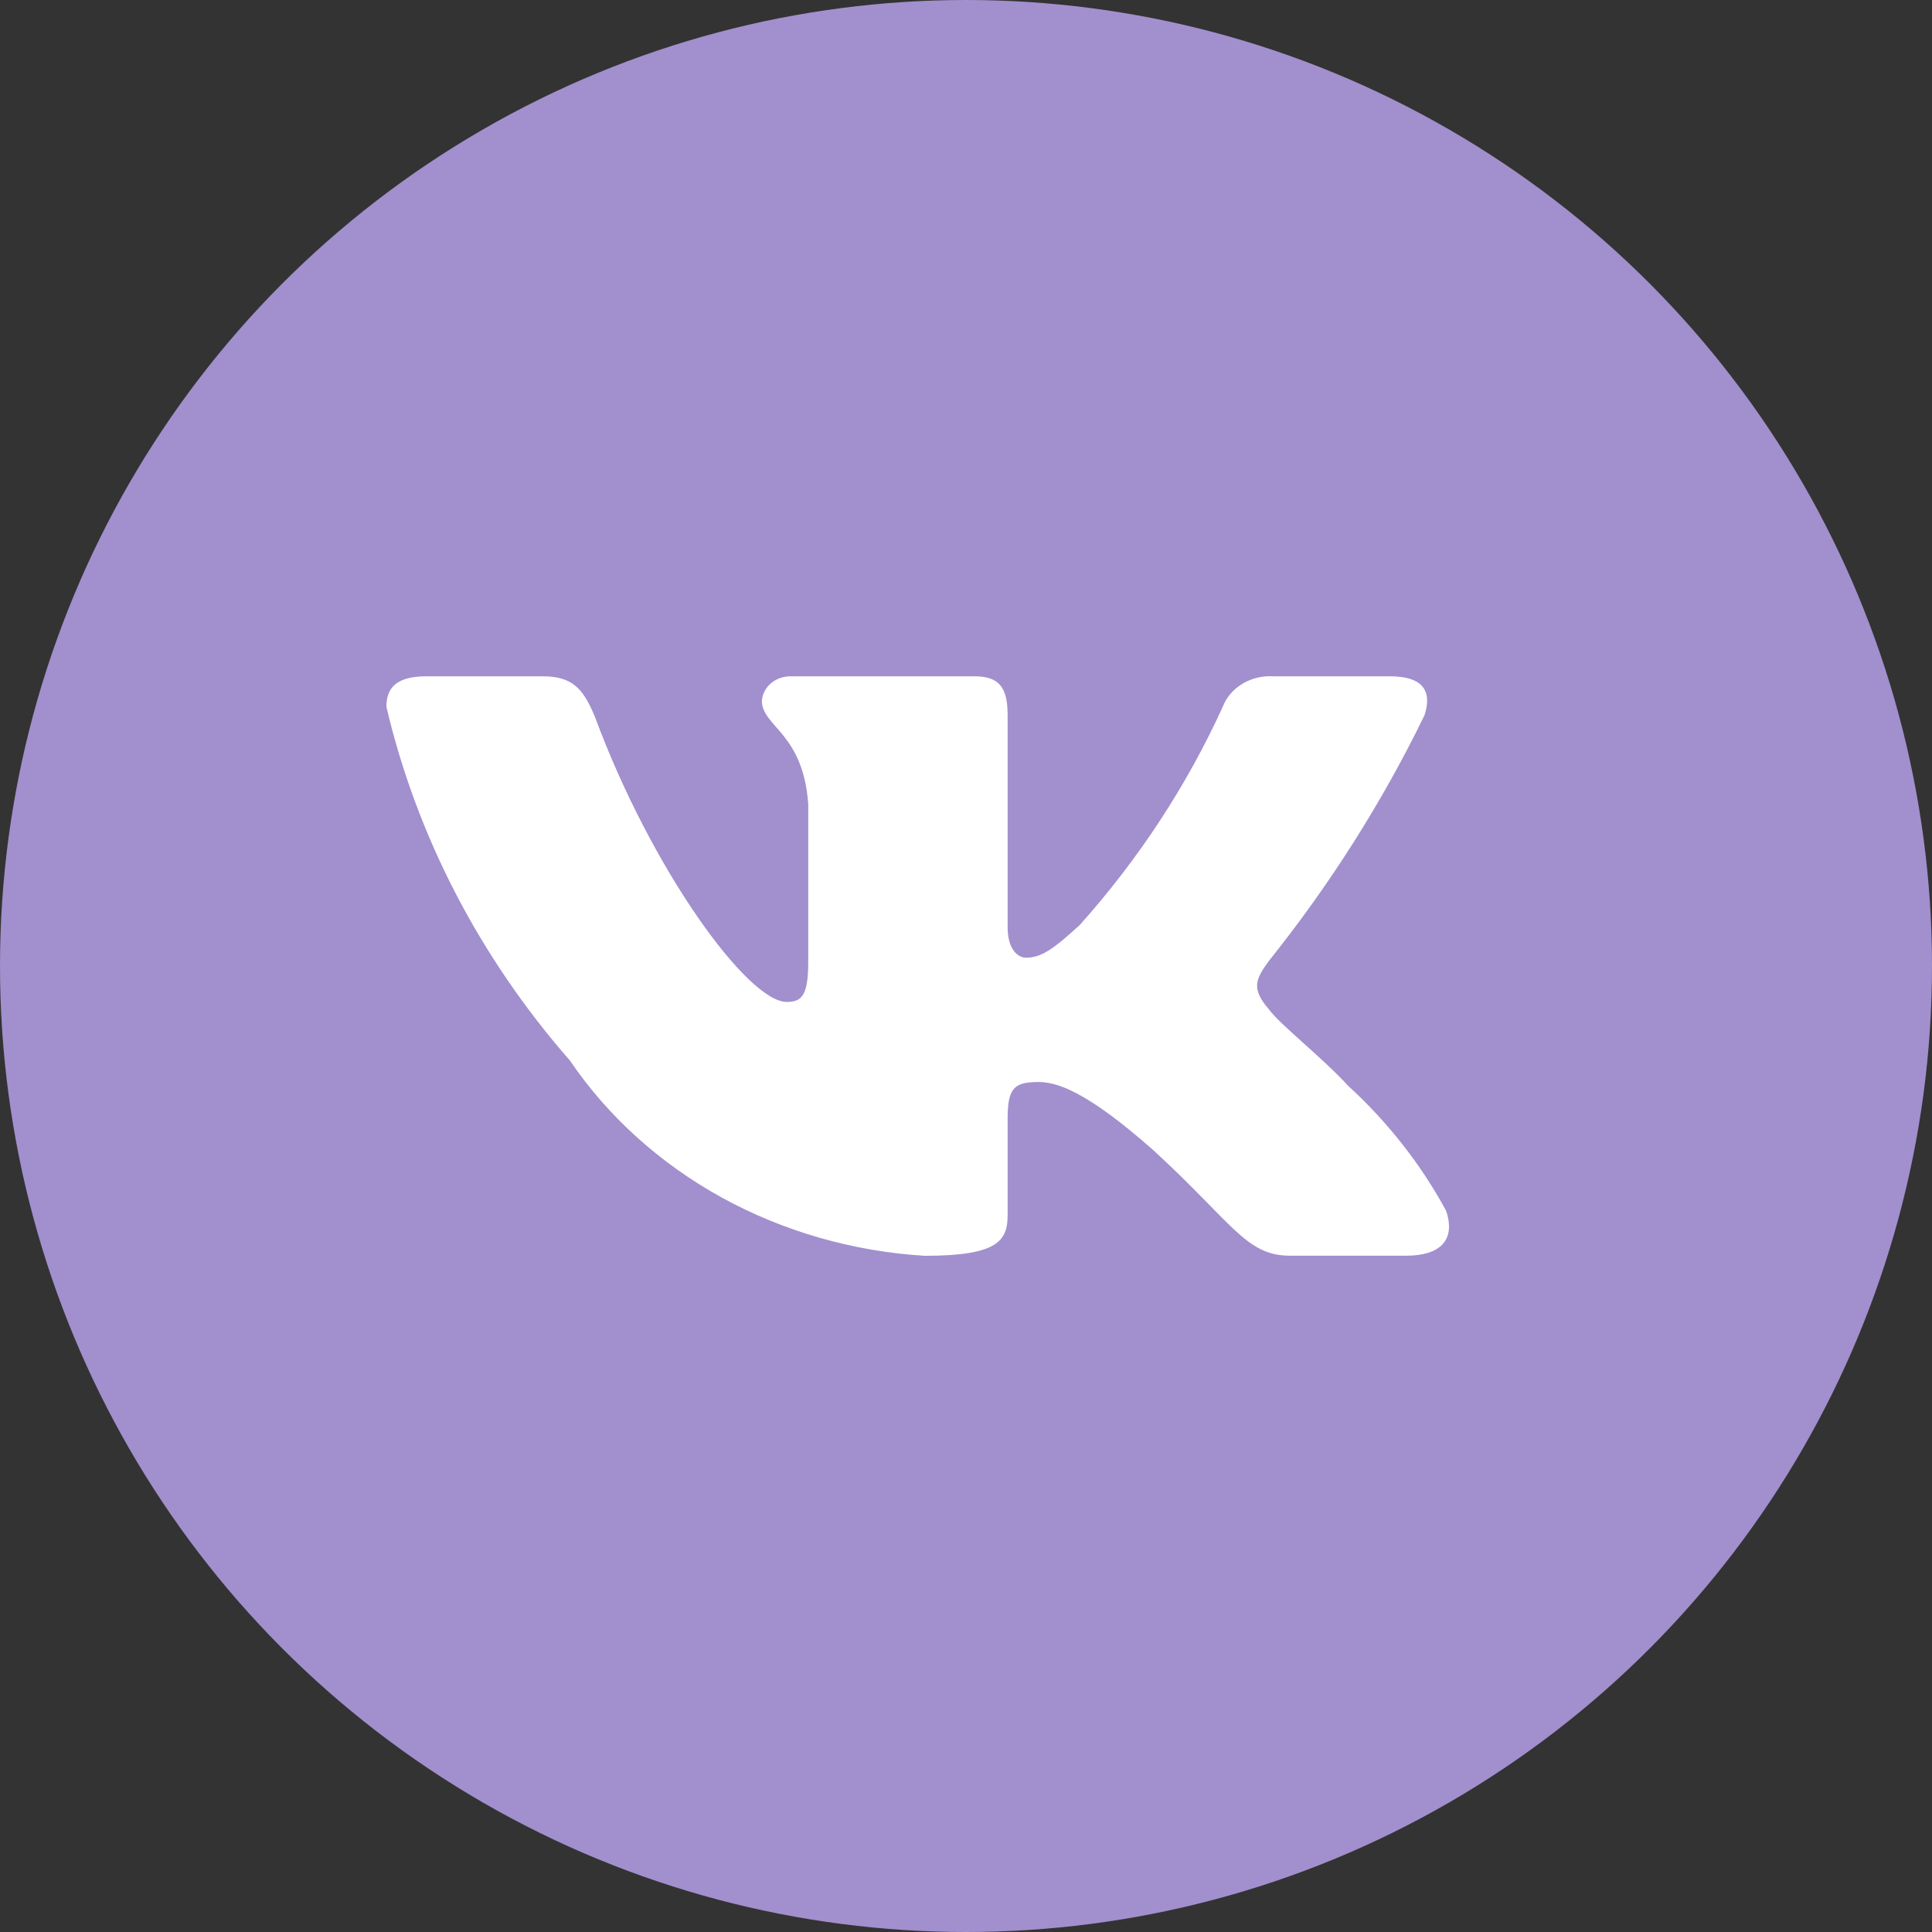
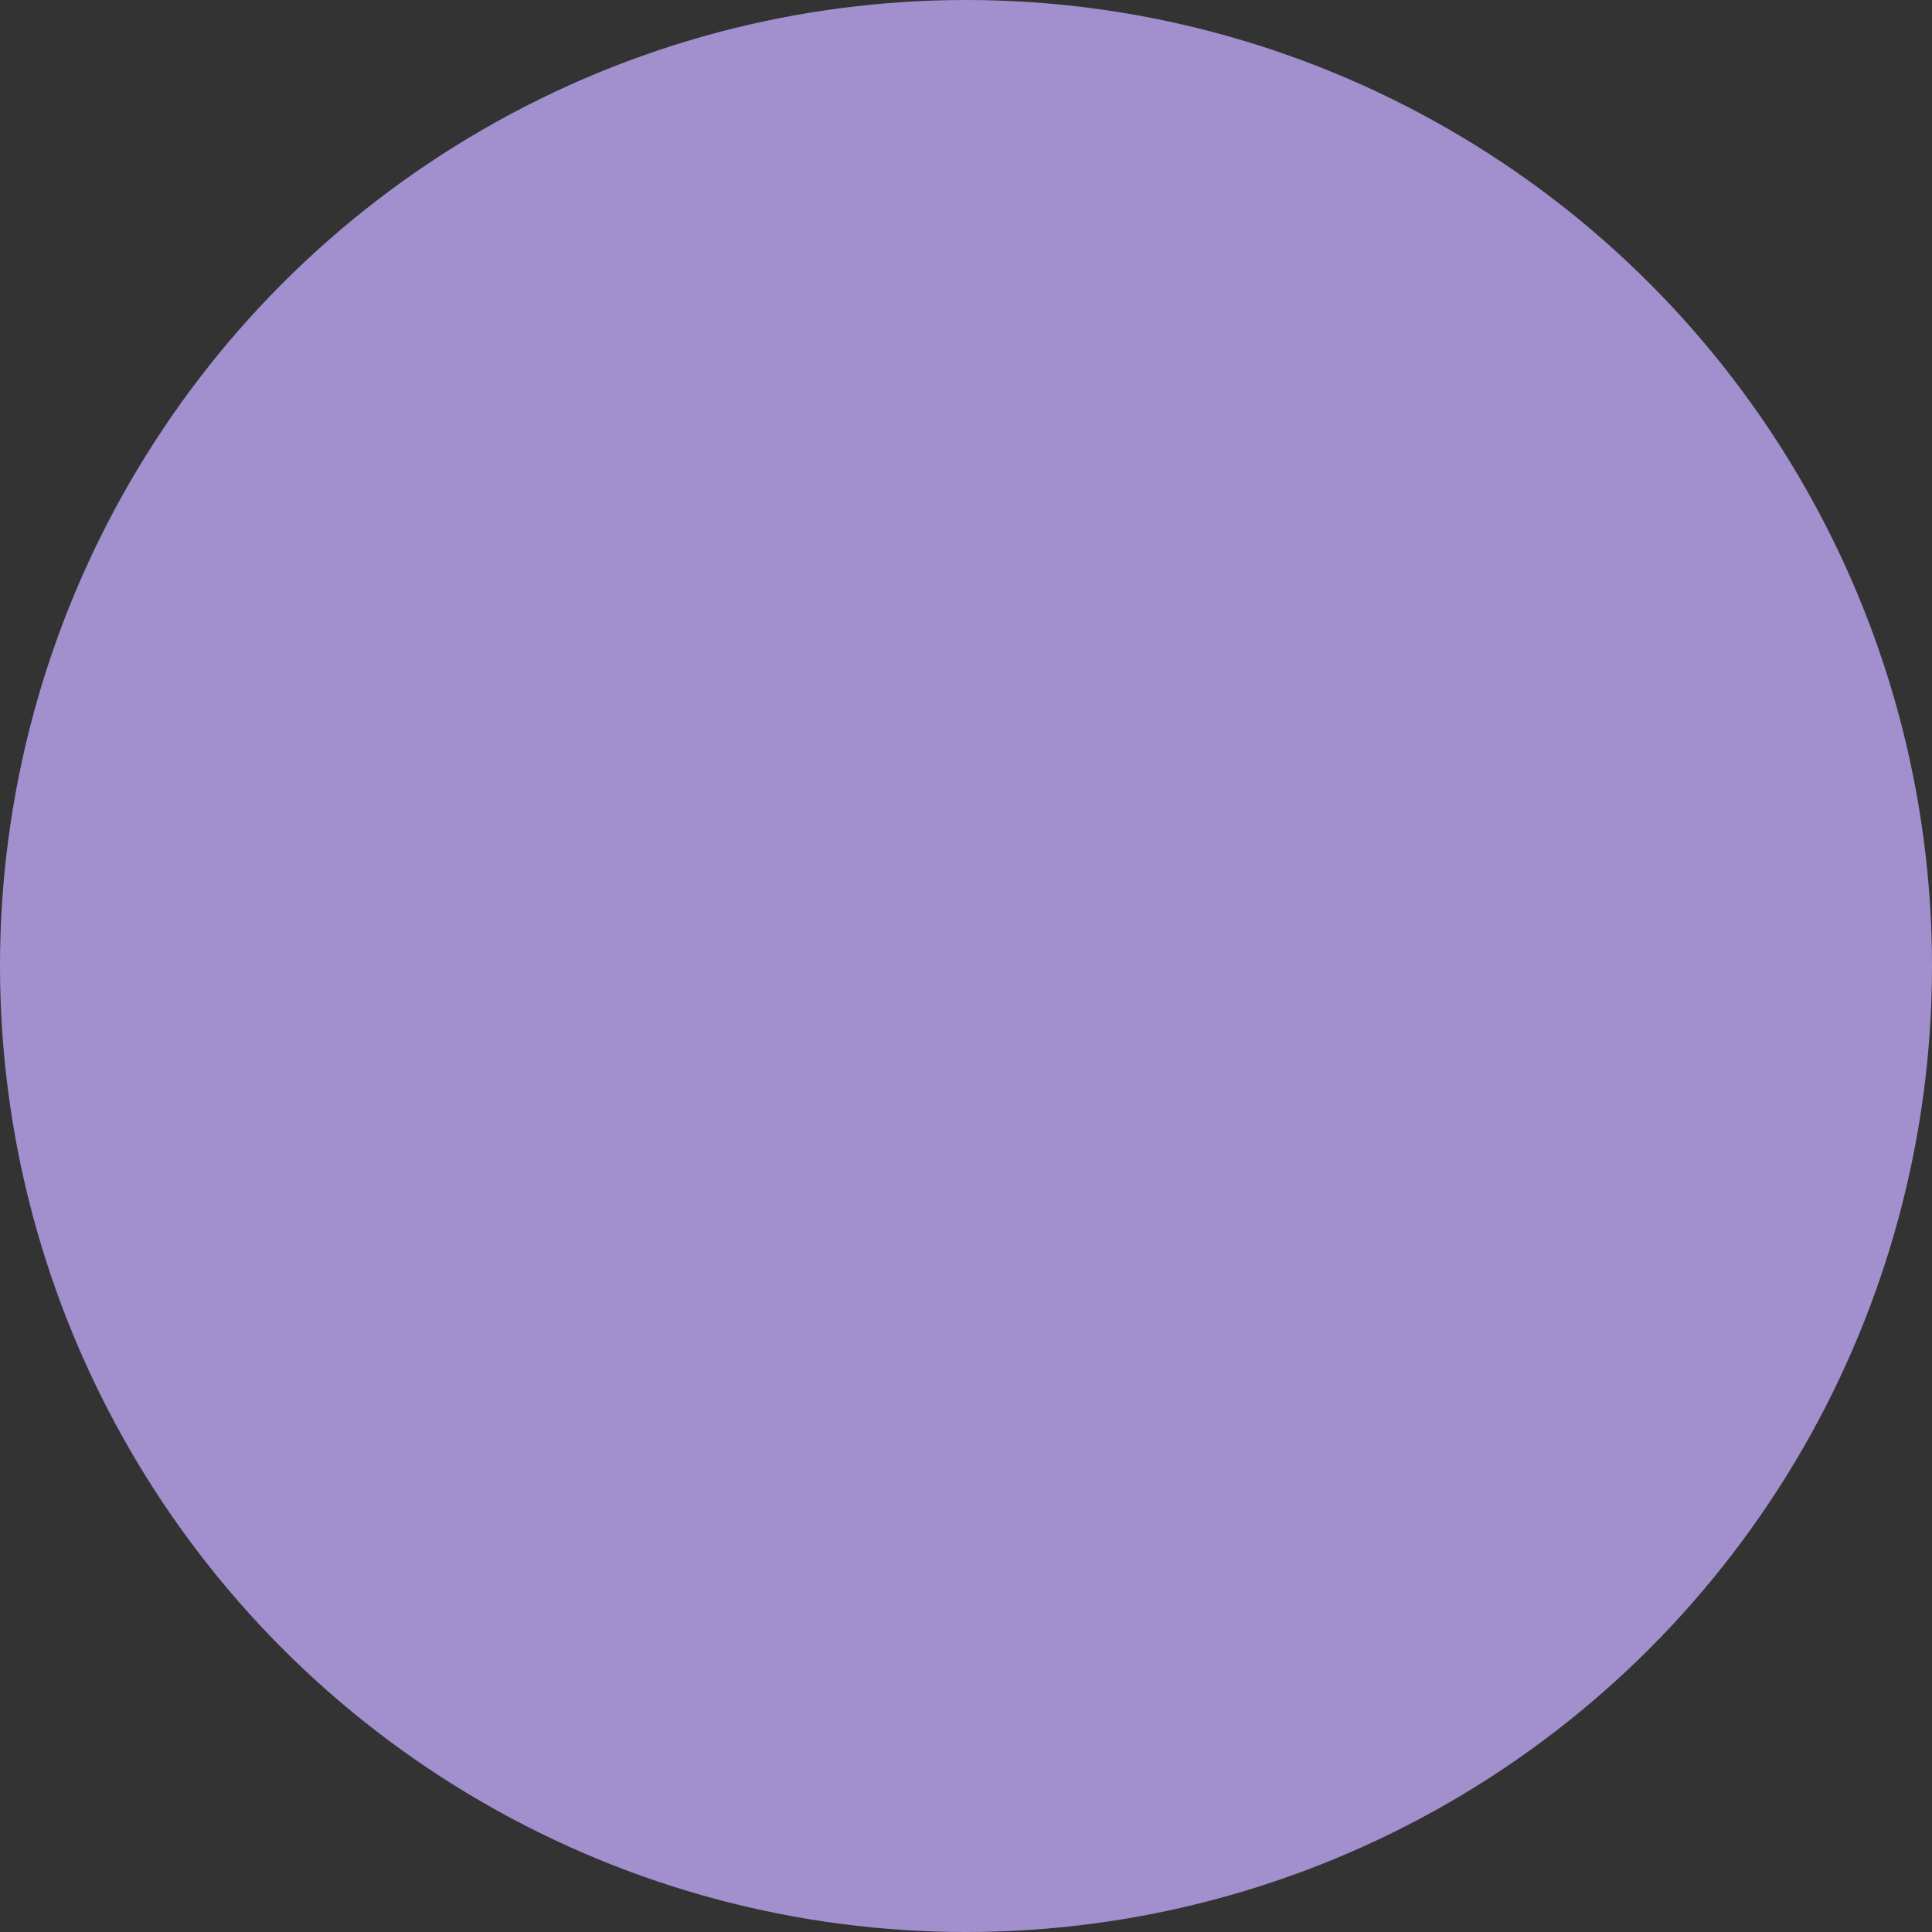
<svg xmlns="http://www.w3.org/2000/svg" width="20" height="20" viewBox="0 0 20 20" fill="none">
  <rect x="0" y="0" width="20" height="20" fill="#333333" stroke="none" />
  <circle cx="10" cy="10" r="10" fill="#A28FCE" />
-   <path d="M14.558 12.999H13.354C12.898 12.999 12.761 12.661 11.944 11.911C11.231 11.279 10.929 11.201 10.749 11.201C10.499 11.201 10.431 11.264 10.431 11.579V12.574C10.431 12.842 10.336 13 9.571 13C8.828 12.954 8.108 12.747 7.47 12.396C6.832 12.044 6.294 11.559 5.9 10.979C4.965 9.911 4.315 8.656 4 7.317C4 7.151 4.069 7.001 4.413 7.001H5.616C5.925 7.001 6.037 7.127 6.158 7.419C6.742 8.998 7.739 10.372 8.144 10.372C8.299 10.372 8.367 10.309 8.367 9.953V8.327C8.316 7.585 7.887 7.523 7.887 7.254C7.892 7.183 7.927 7.117 7.985 7.07C8.043 7.023 8.118 6.998 8.195 7.001H10.087C10.346 7.001 10.431 7.119 10.431 7.403V9.598C10.431 9.835 10.542 9.914 10.62 9.914C10.775 9.914 10.895 9.835 11.179 9.574C11.789 8.891 12.287 8.131 12.658 7.316C12.696 7.218 12.768 7.134 12.862 7.078C12.957 7.021 13.069 6.994 13.182 7.001H14.386C14.747 7.001 14.823 7.167 14.747 7.403C14.309 8.304 13.767 9.159 13.131 9.953C13.001 10.135 12.949 10.23 13.131 10.443C13.25 10.608 13.672 10.932 13.956 11.24C14.368 11.618 14.711 12.055 14.97 12.534C15.074 12.842 14.902 12.999 14.558 12.999Z" fill="white" />
</svg>